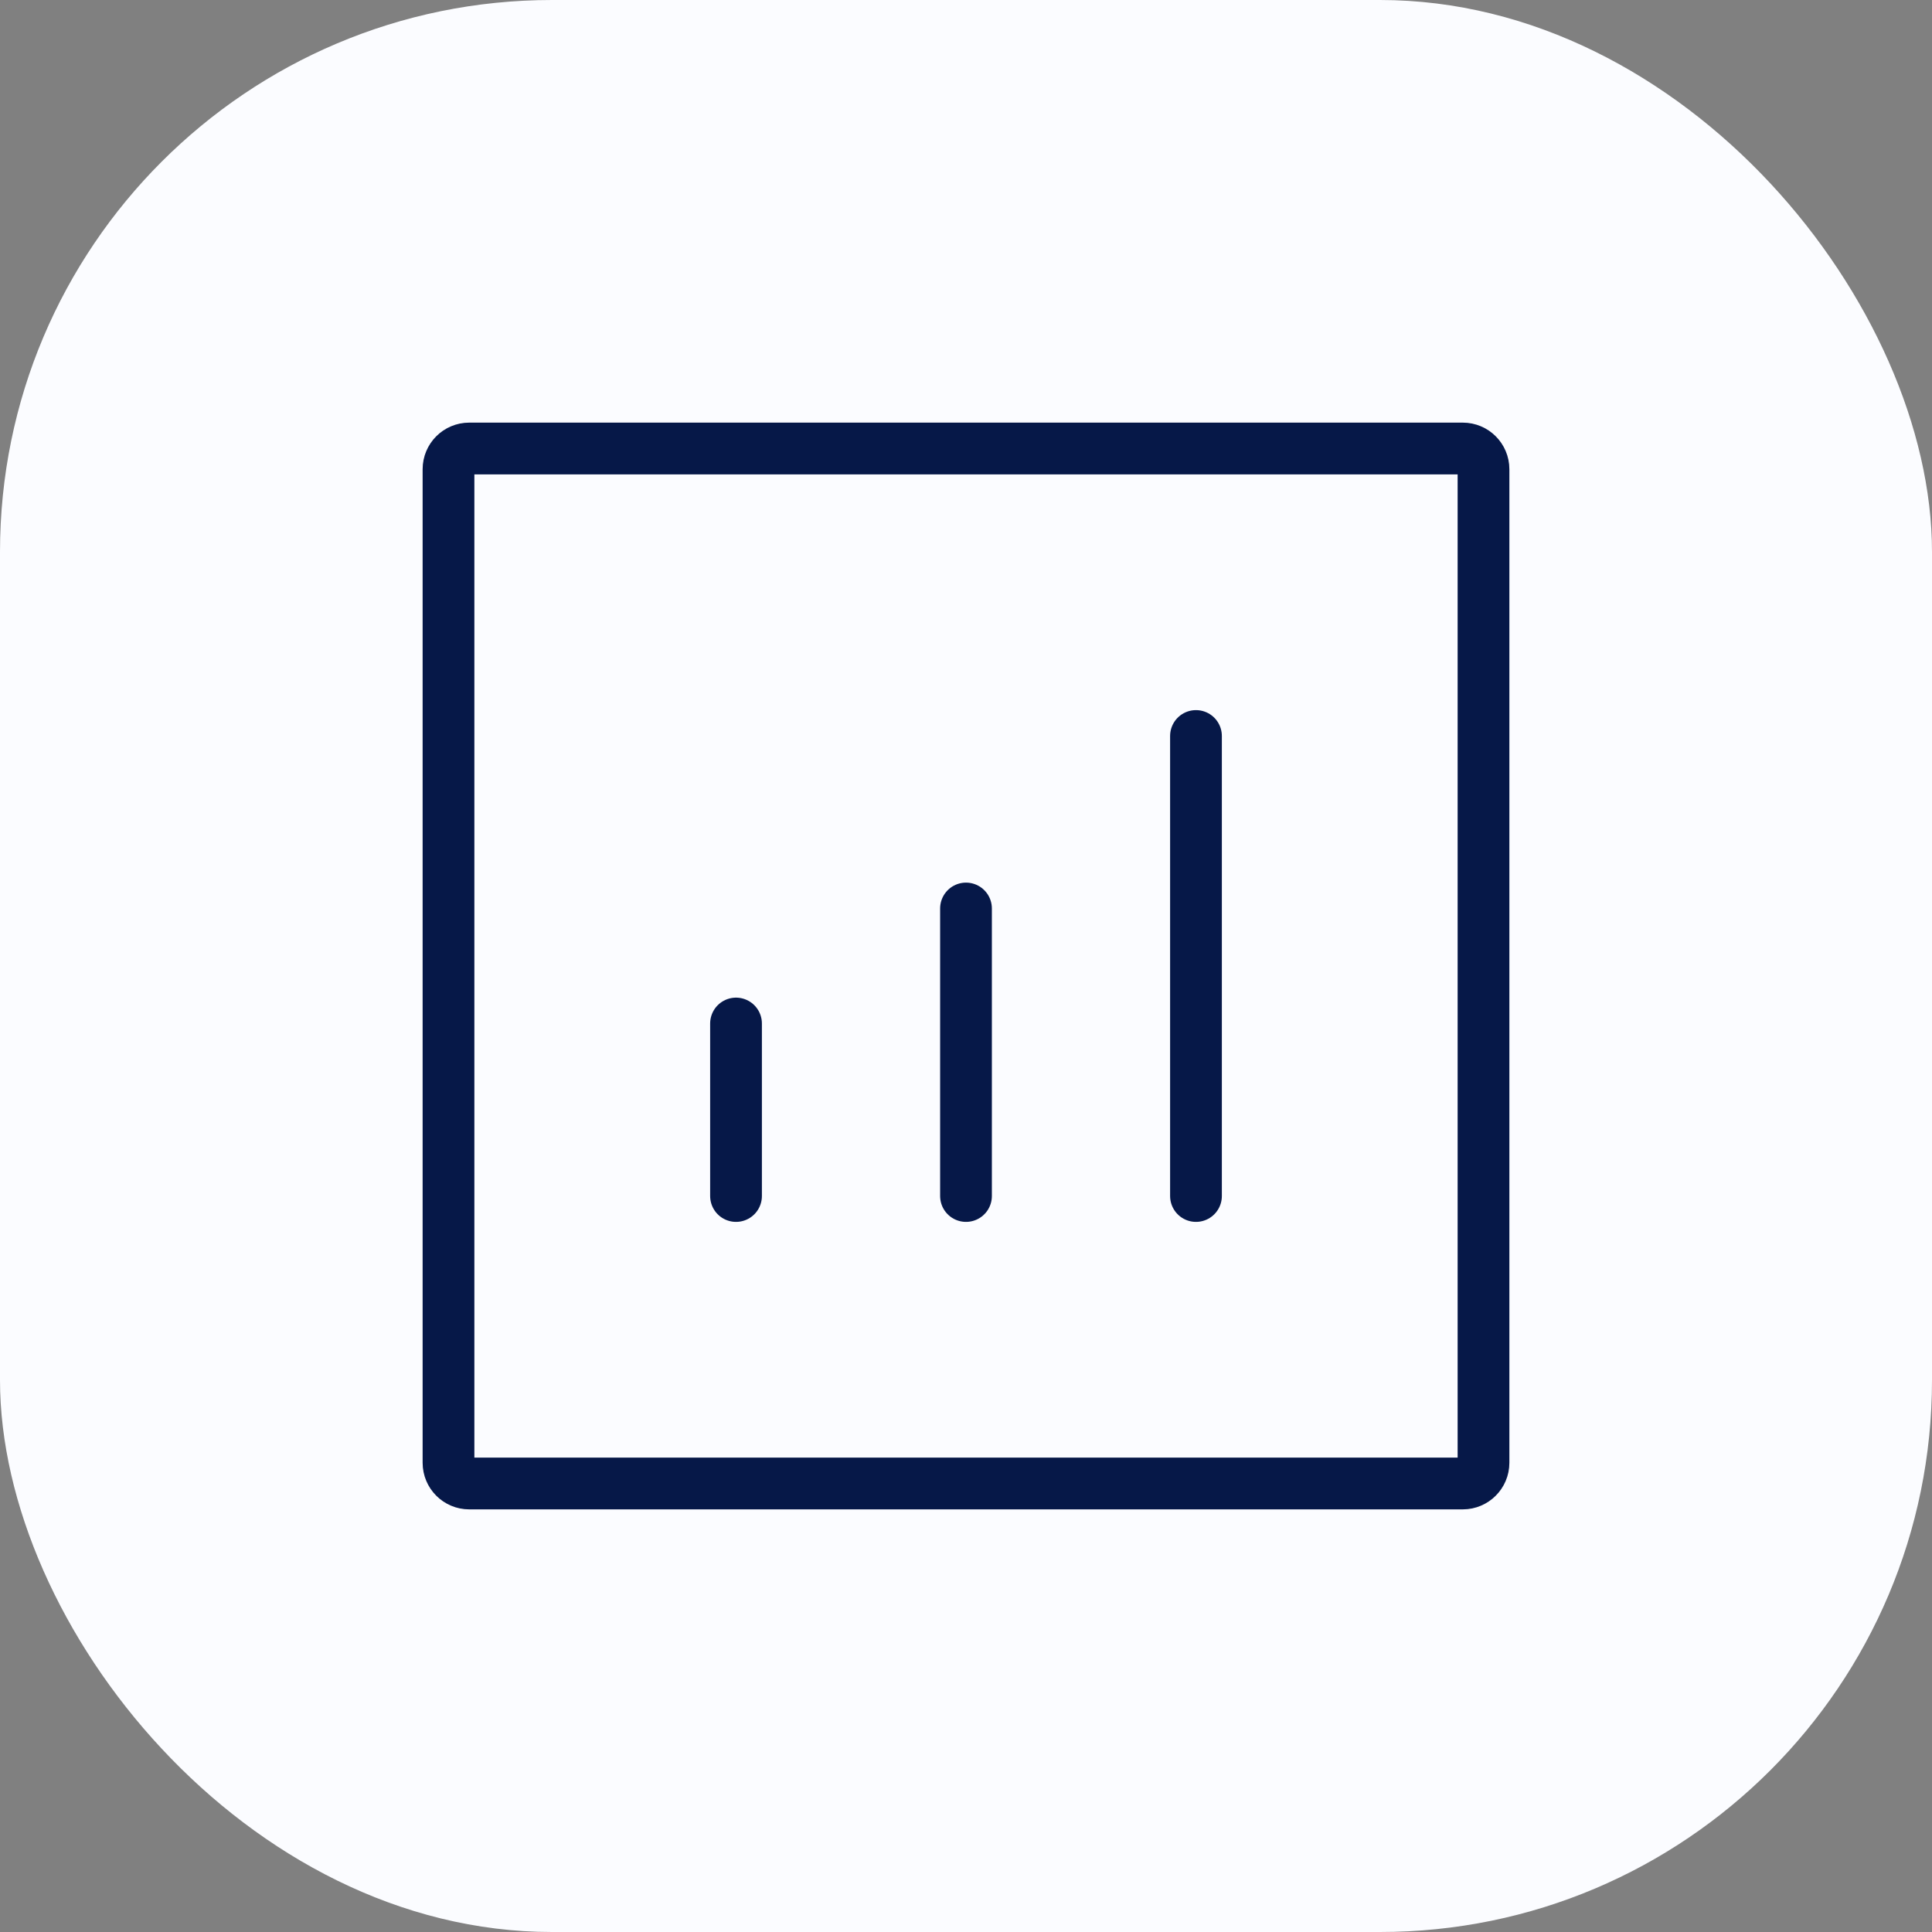
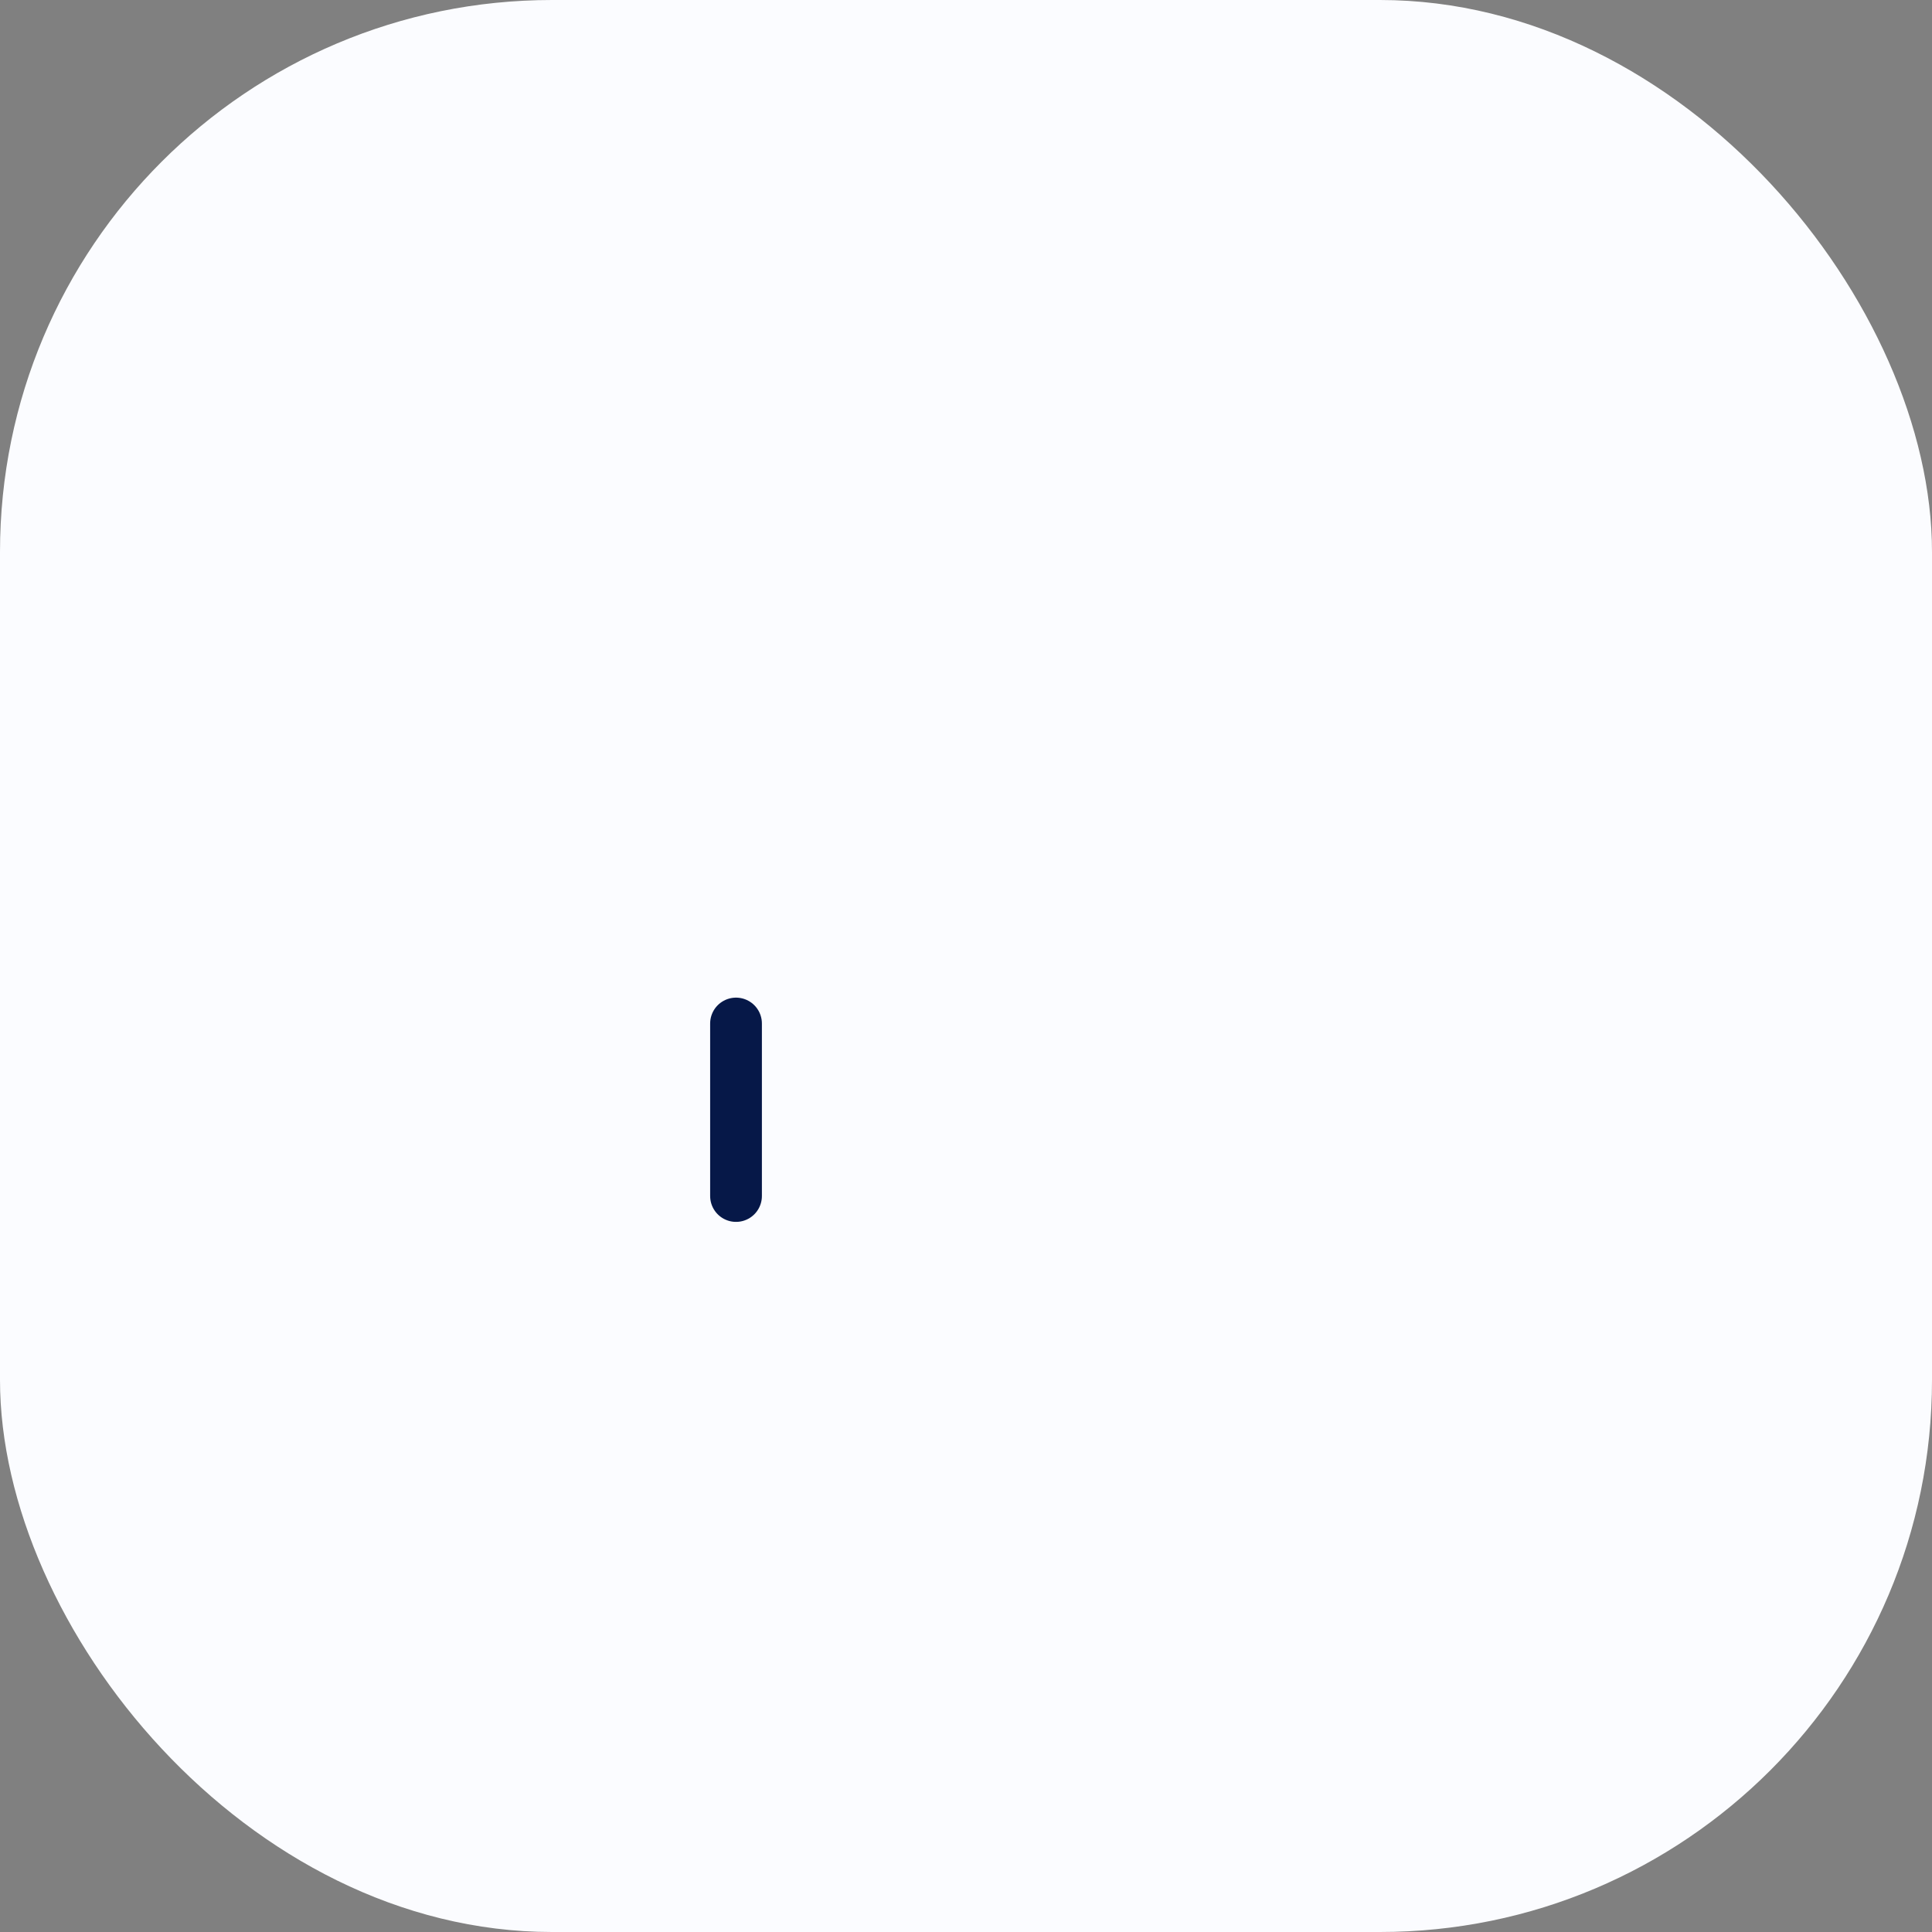
<svg xmlns="http://www.w3.org/2000/svg" width="56" height="56" viewBox="0 0 56 56" fill="none">
  <rect x="0" y="0" width="56" height="56" fill="#808080" stroke="none" />
  <rect width="56" height="56" rx="16" fill="#FBFCFF" />
-   <path d="M34.666 34.667V21.333" stroke="#061848" stroke-width="1.5" stroke-linecap="round" stroke-linejoin="round" />
-   <path d="M28 34.667L28 26.333" stroke="#061848" stroke-width="1.5" stroke-linecap="round" stroke-linejoin="round" />
  <path d="M21.334 34.667L21.334 29.667" stroke="#061848" stroke-width="1.5" stroke-linecap="round" stroke-linejoin="round" />
-   <path d="M13 42.4V13.6C13 13.269 13.269 13 13.6 13H42.4C42.731 13 43 13.269 43 13.6V42.4C43 42.731 42.731 43 42.4 43H13.6C13.269 43 13 42.731 13 42.4Z" stroke="#061848" stroke-width="1.5" />
</svg>